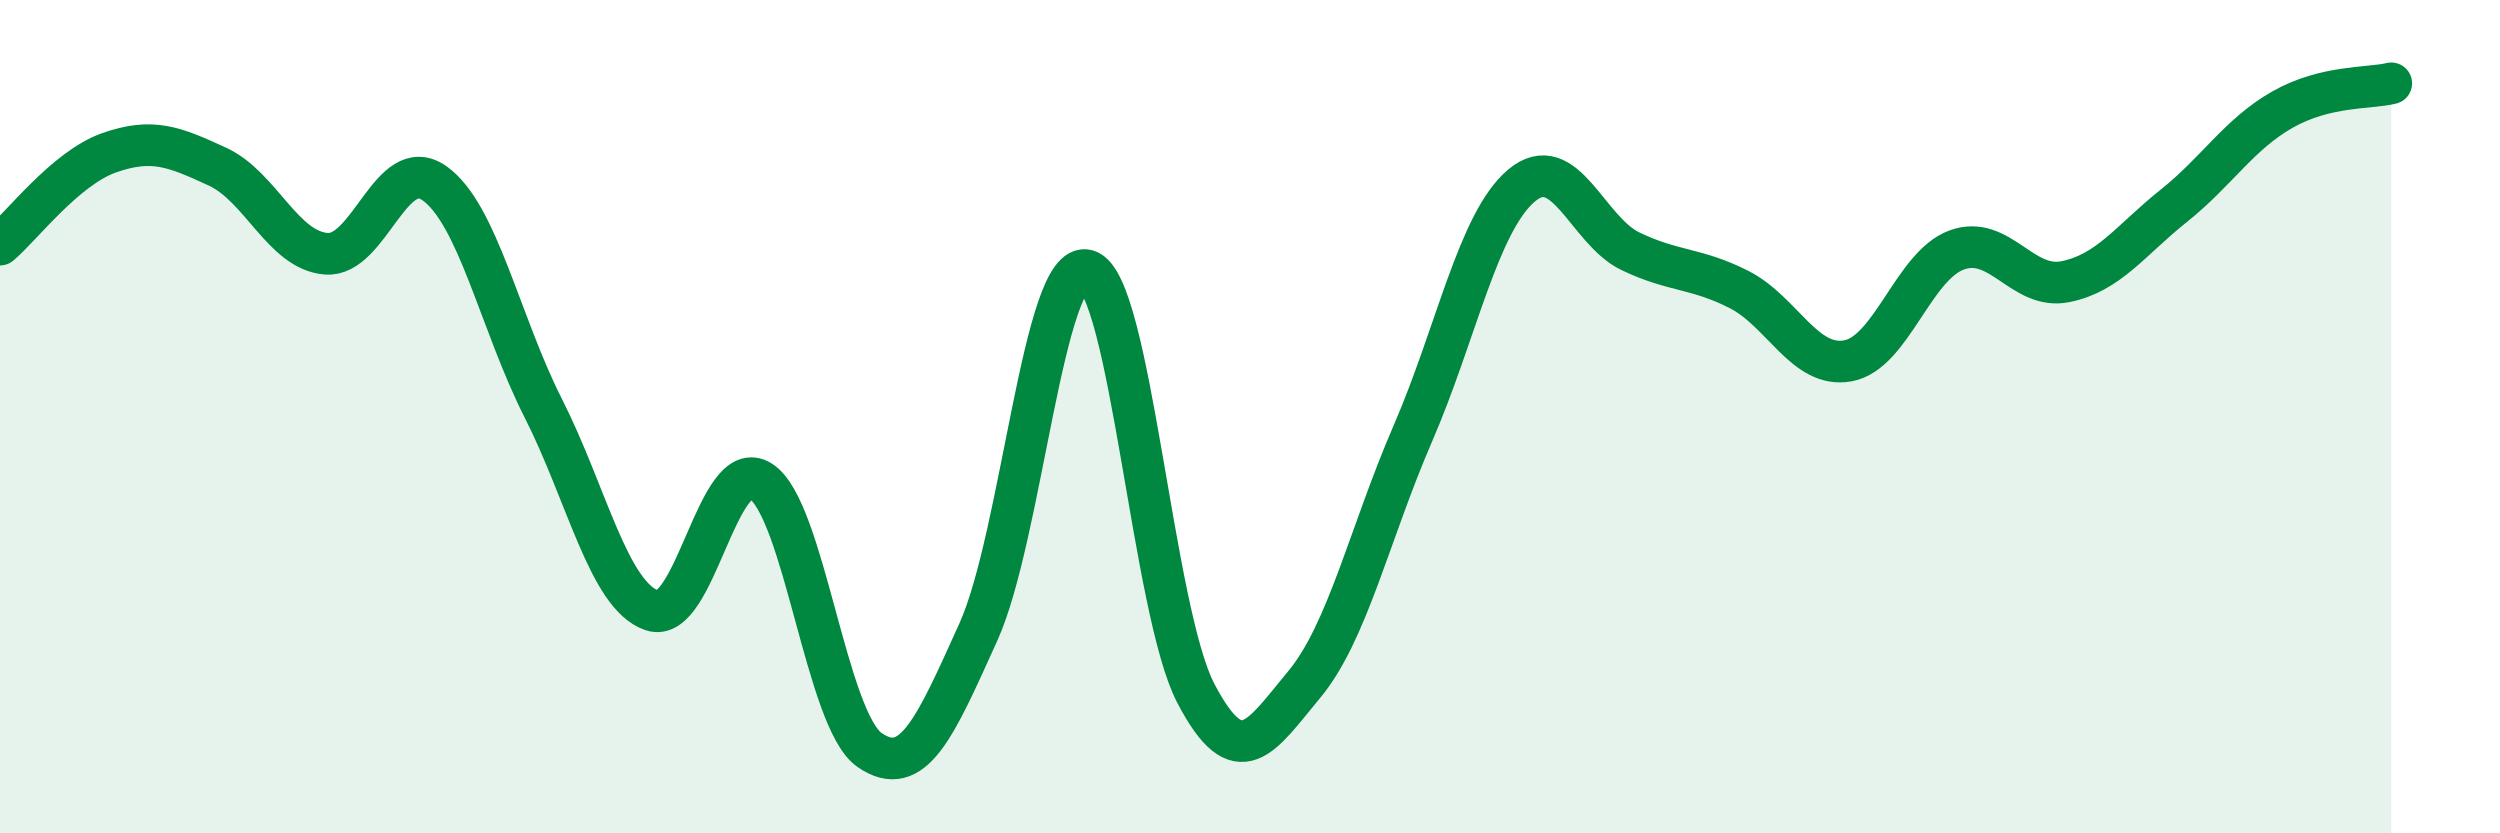
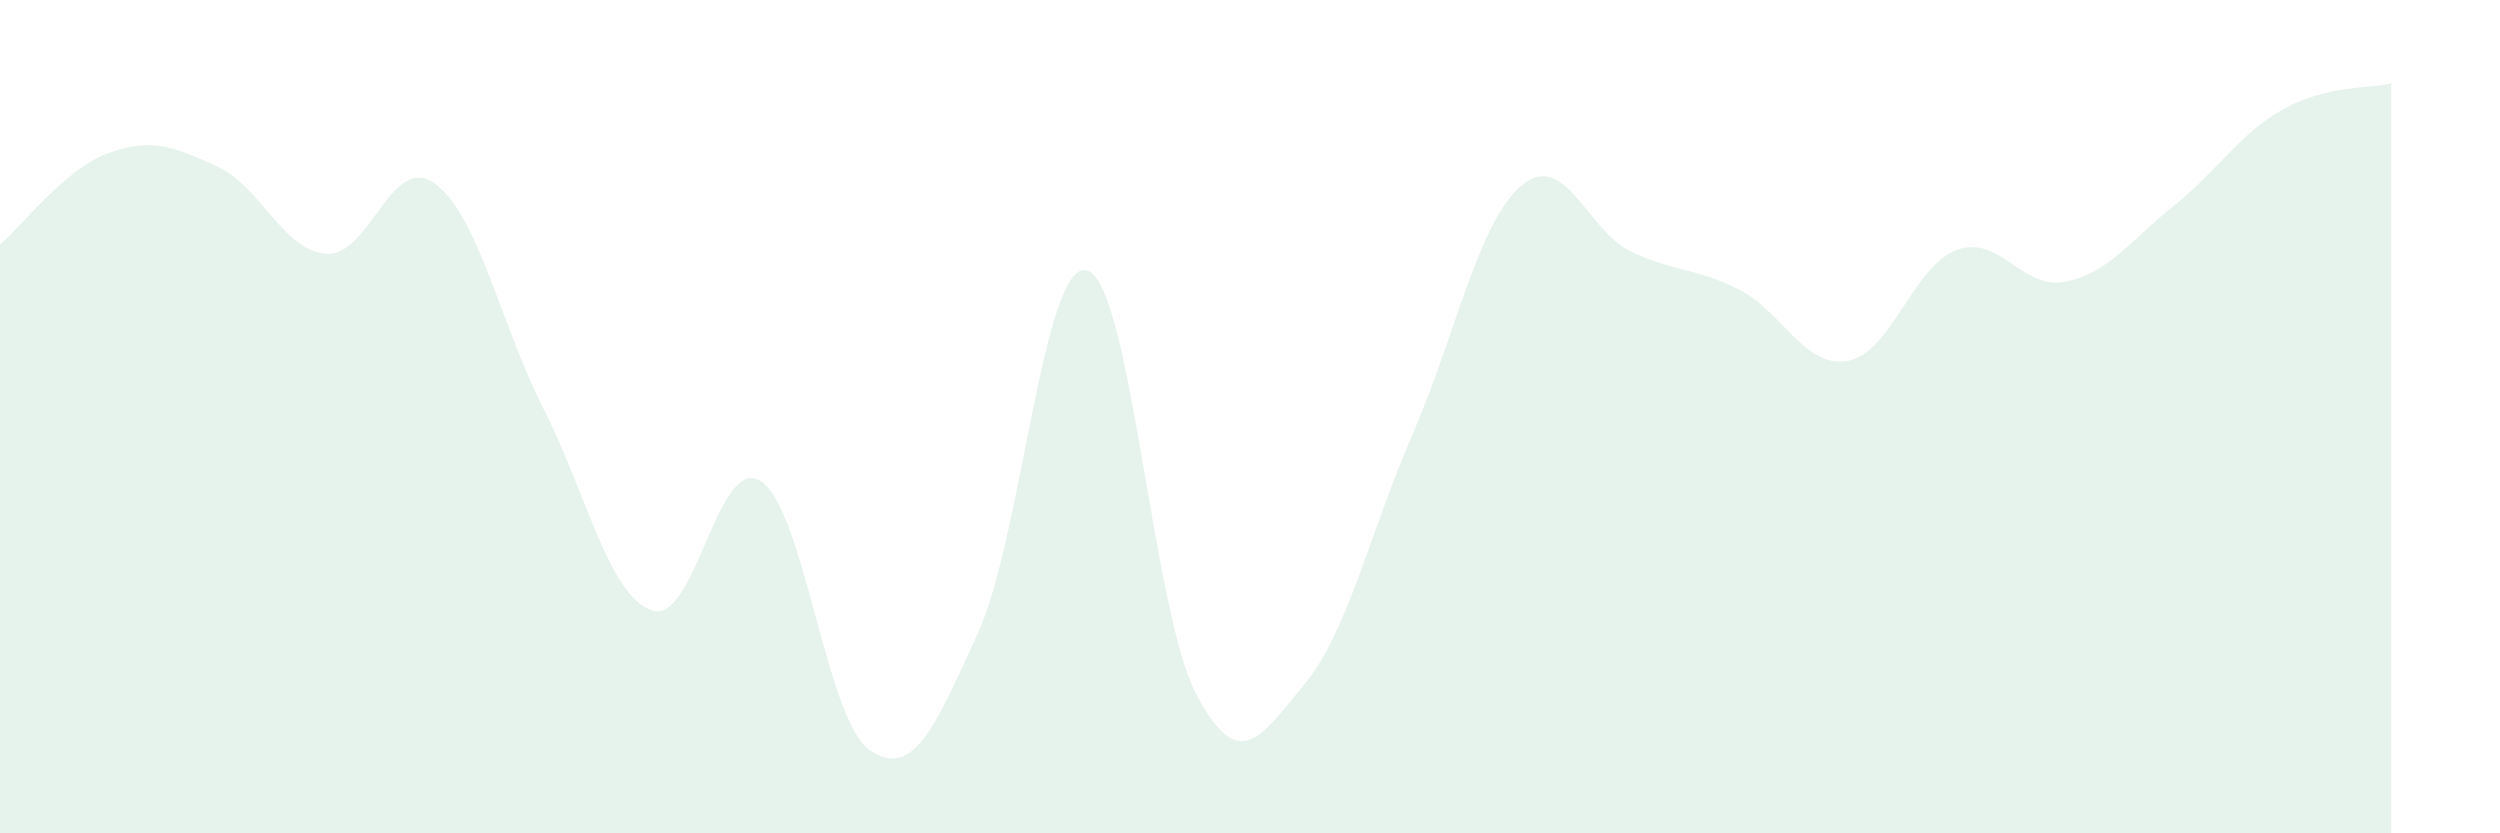
<svg xmlns="http://www.w3.org/2000/svg" width="60" height="20" viewBox="0 0 60 20">
  <path d="M 0,5.87 C 0.52,5.43 1.57,4.04 2.61,3.67 C 3.65,3.3 4.18,3.52 5.22,4 C 6.26,4.48 6.79,6.01 7.83,6.09 C 8.87,6.17 9.39,3.66 10.43,4.4 C 11.47,5.14 12,7.75 13.04,9.8 C 14.08,11.85 14.61,14.3 15.65,14.65 C 16.69,15 17.22,10.88 18.26,11.55 C 19.3,12.22 19.83,17.28 20.87,18 C 21.91,18.72 22.44,17.47 23.48,15.17 C 24.52,12.87 25.05,6.2 26.09,6.49 C 27.13,6.78 27.66,14.65 28.7,16.64 C 29.74,18.63 30.26,17.68 31.3,16.43 C 32.34,15.18 32.87,12.8 33.91,10.4 C 34.95,8 35.48,5.32 36.52,4.45 C 37.56,3.58 38.09,5.53 39.13,6.03 C 40.17,6.53 40.7,6.42 41.74,6.95 C 42.78,7.48 43.31,8.85 44.35,8.66 C 45.39,8.47 45.92,6.38 46.96,6 C 48,5.62 48.53,6.97 49.57,6.76 C 50.61,6.55 51.13,5.77 52.17,4.94 C 53.21,4.11 53.74,3.22 54.78,2.63 C 55.82,2.04 56.87,2.13 57.39,2L57.39 20L0 20Z" fill="#008740" opacity="0.1" stroke-linecap="round" stroke-linejoin="round" />
-   <path d="M 0,5.87 C 0.52,5.43 1.57,4.04 2.61,3.67 C 3.65,3.3 4.18,3.52 5.22,4 C 6.26,4.48 6.79,6.01 7.83,6.09 C 8.87,6.17 9.39,3.66 10.43,4.4 C 11.47,5.14 12,7.75 13.04,9.8 C 14.08,11.85 14.61,14.3 15.65,14.65 C 16.69,15 17.22,10.88 18.26,11.55 C 19.3,12.22 19.83,17.28 20.87,18 C 21.91,18.72 22.44,17.47 23.48,15.17 C 24.52,12.87 25.05,6.2 26.09,6.49 C 27.13,6.78 27.66,14.65 28.7,16.64 C 29.74,18.63 30.26,17.68 31.3,16.43 C 32.34,15.18 32.87,12.8 33.91,10.4 C 34.95,8 35.48,5.32 36.52,4.45 C 37.56,3.58 38.09,5.53 39.13,6.03 C 40.17,6.53 40.7,6.42 41.74,6.95 C 42.78,7.48 43.31,8.85 44.35,8.66 C 45.39,8.47 45.92,6.38 46.96,6 C 48,5.62 48.53,6.97 49.57,6.76 C 50.61,6.55 51.13,5.77 52.17,4.94 C 53.21,4.11 53.74,3.22 54.78,2.63 C 55.82,2.04 56.87,2.13 57.39,2" stroke="#008740" stroke-width="1" fill="none" stroke-linecap="round" stroke-linejoin="round" />
</svg>